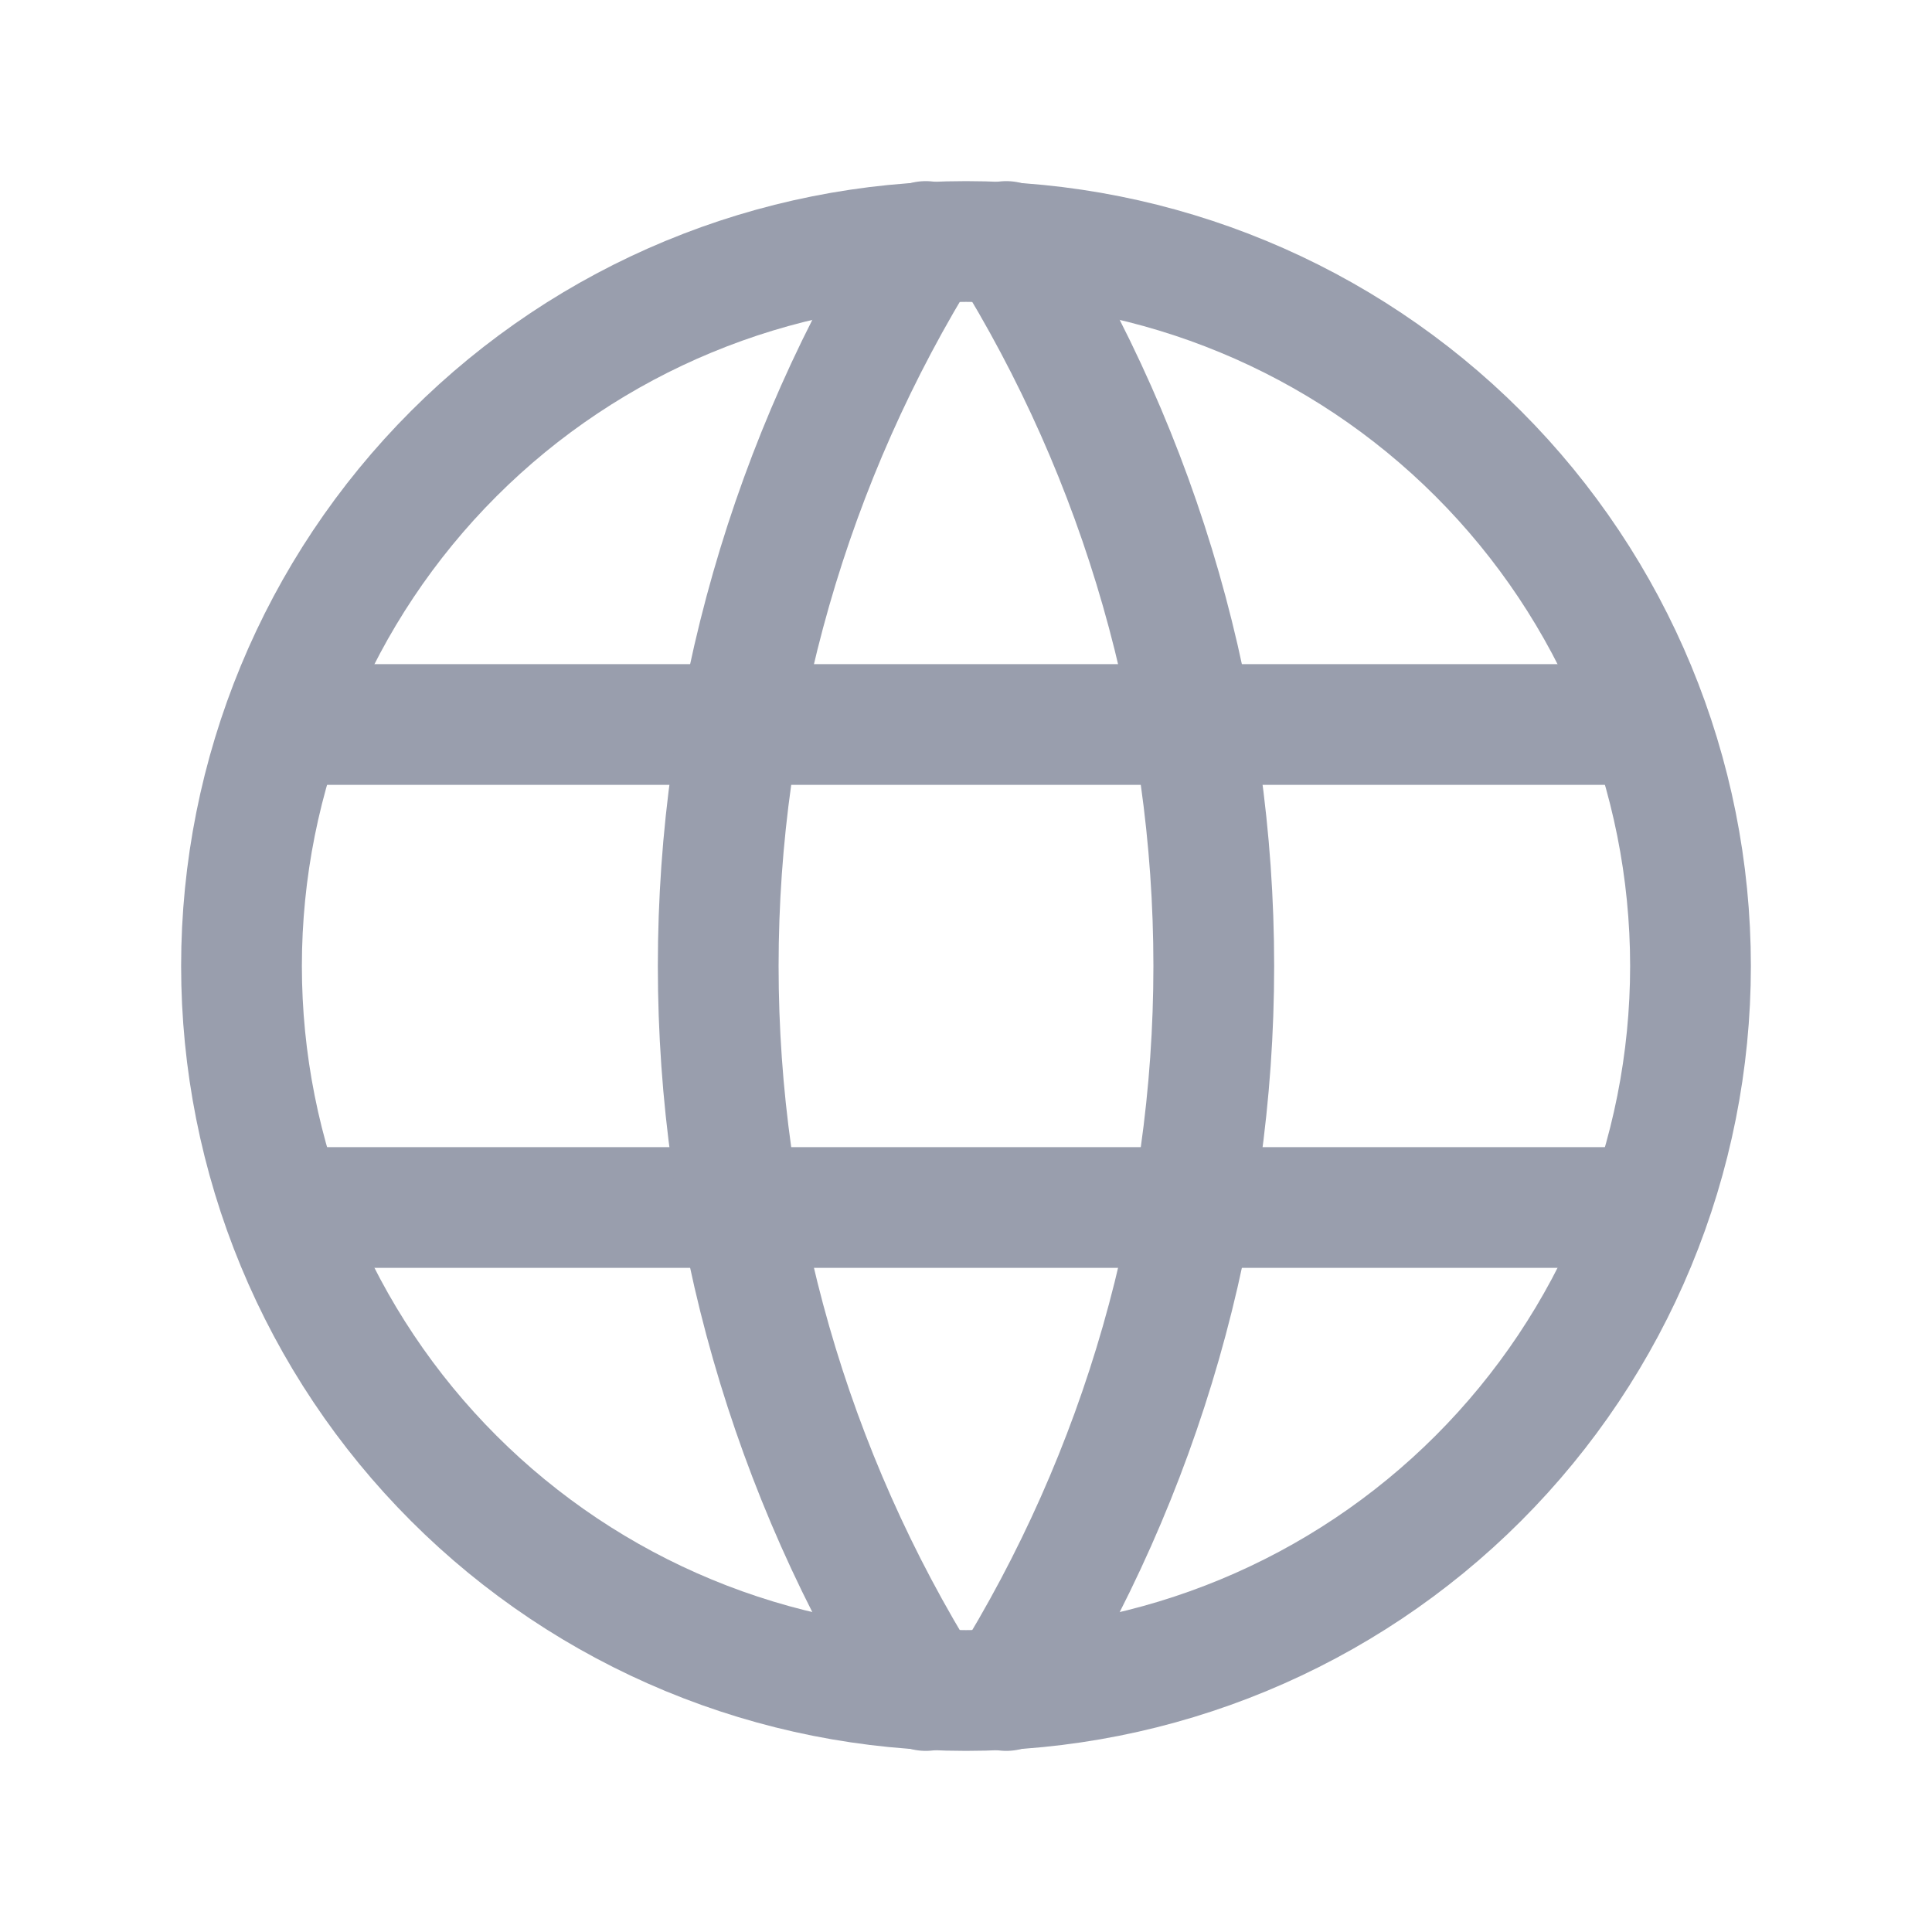
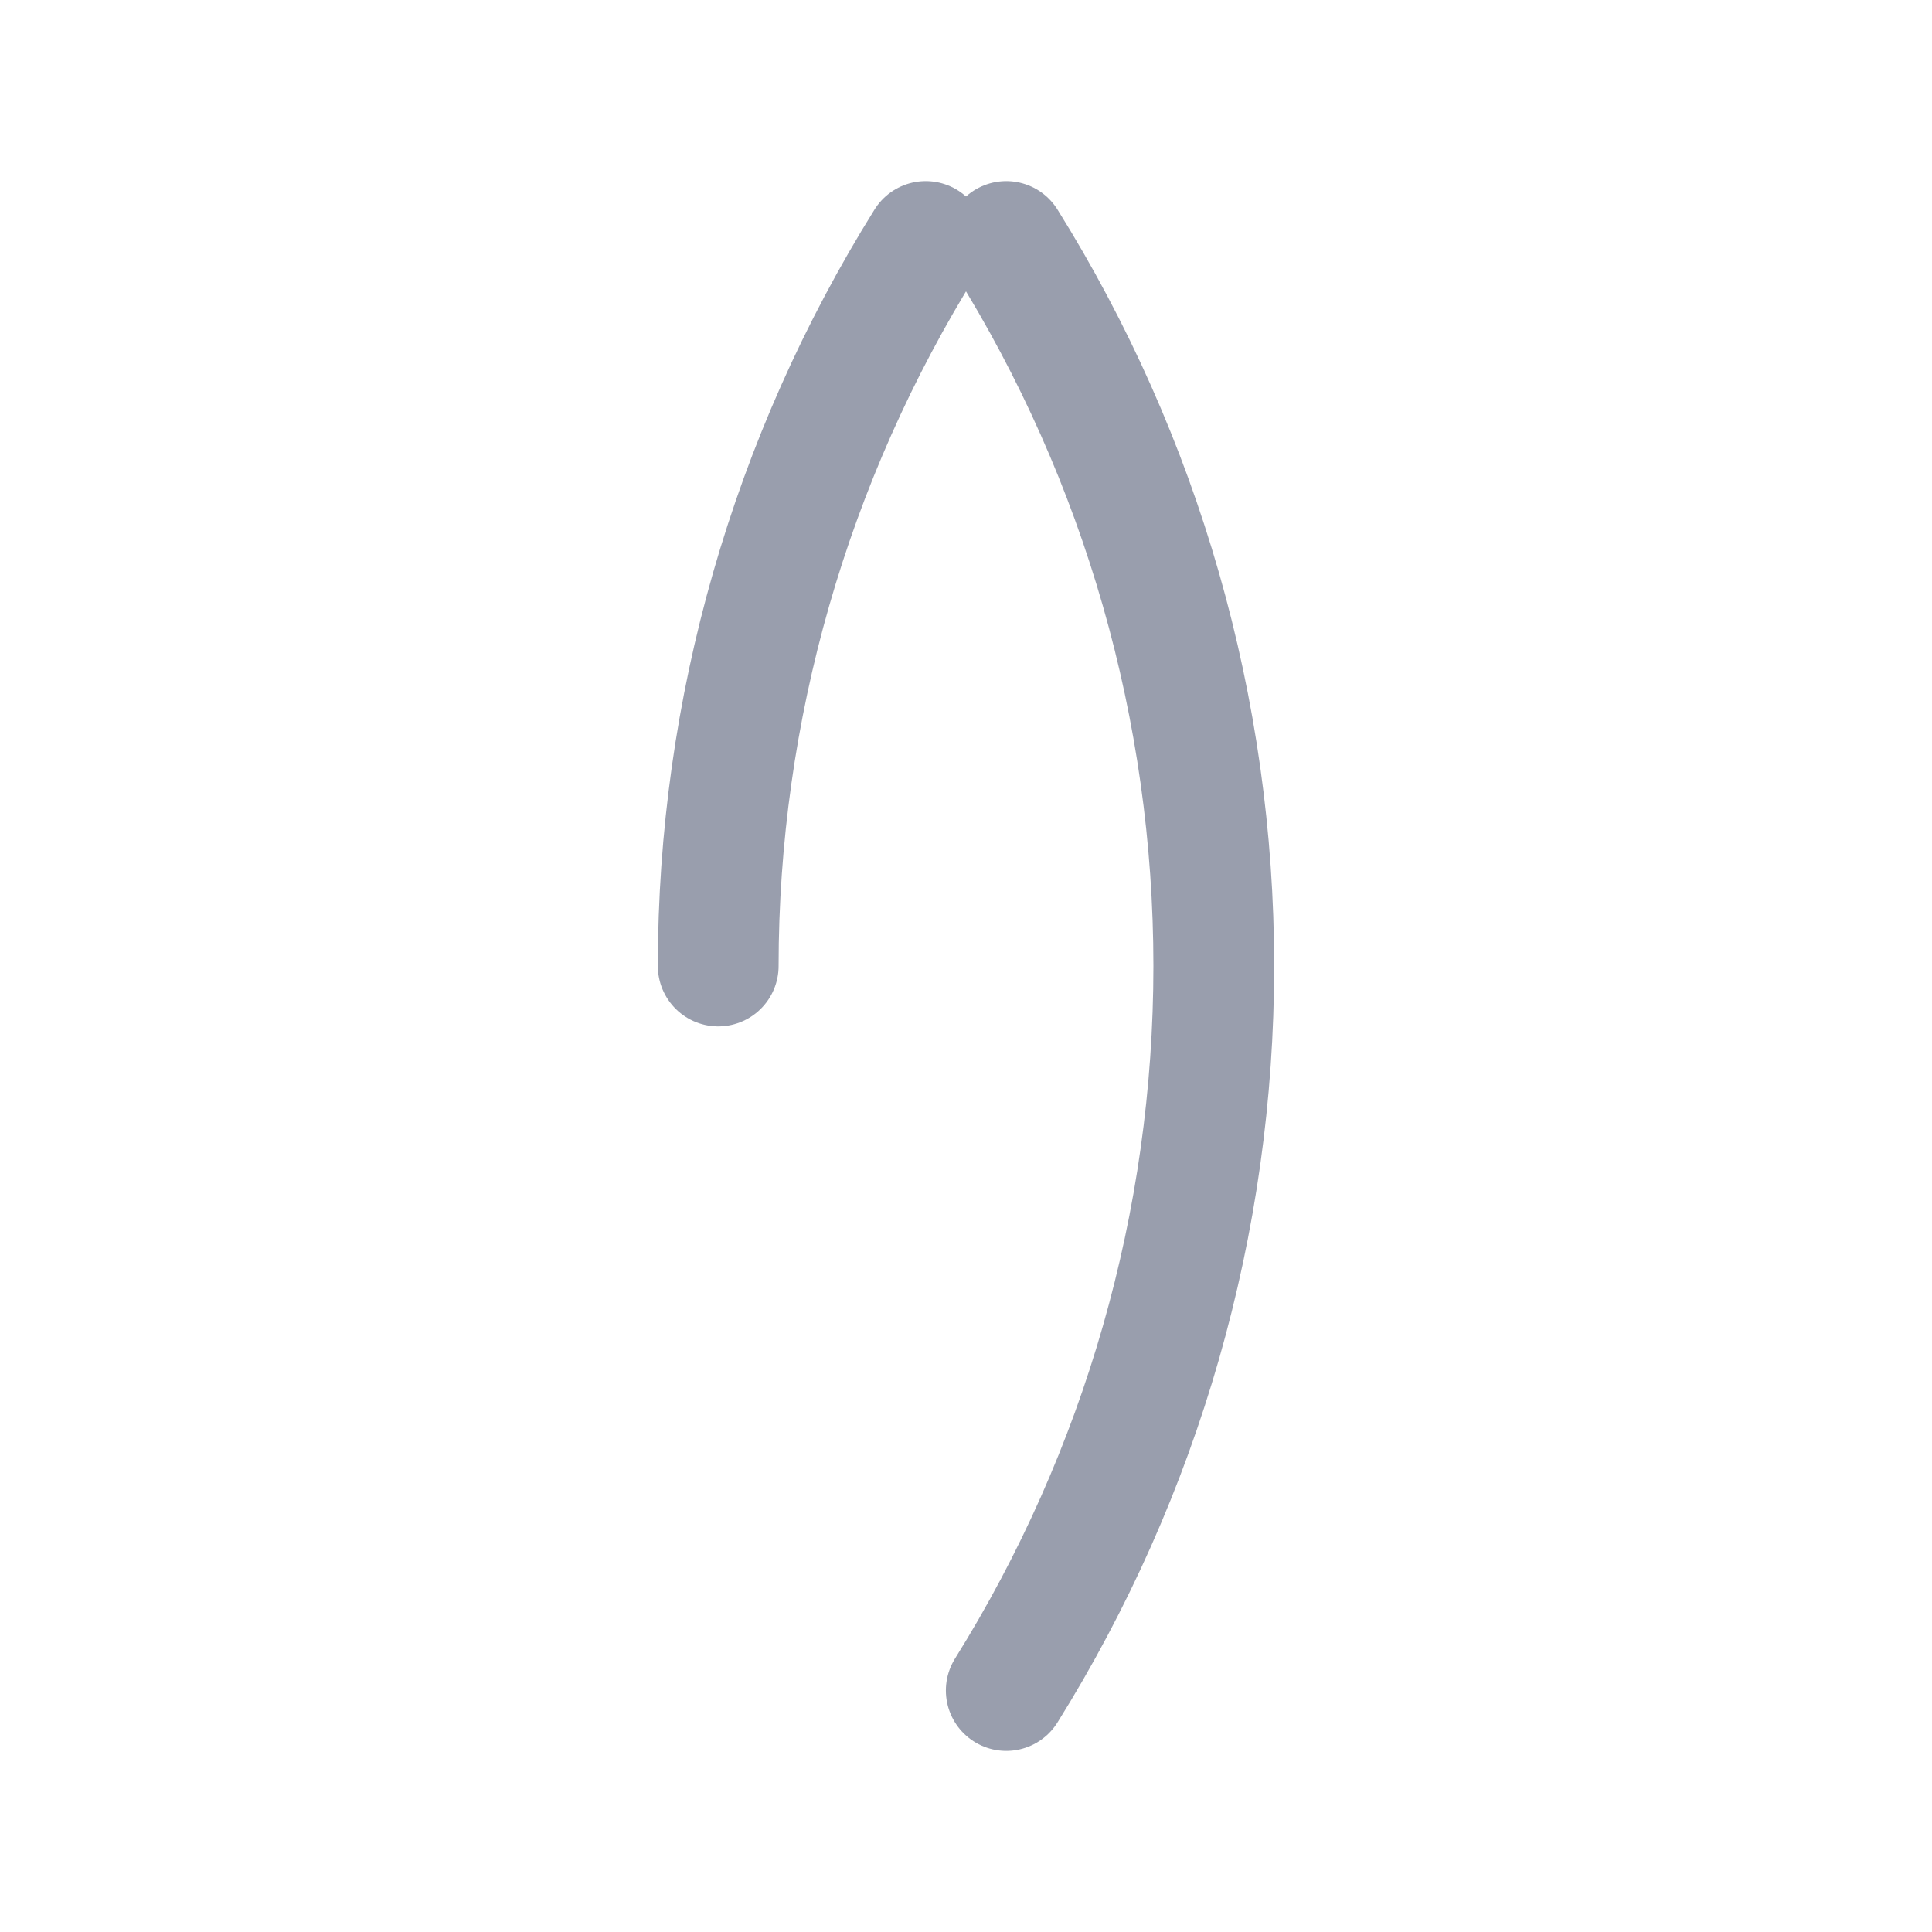
<svg xmlns="http://www.w3.org/2000/svg" width="24" height="24" viewBox="0 0 24 24" fill="none">
  <g id="Frame" clip-path="url(#clip0_237_952)">
-     <path id="Vector" d="M3 12C3 13.182 3.233 14.352 3.685 15.444C4.137 16.536 4.8 17.528 5.636 18.364C6.472 19.2 7.464 19.863 8.556 20.315C9.648 20.767 10.818 21 12 21C13.182 21 14.352 20.767 15.444 20.315C16.536 19.863 17.528 19.2 18.364 18.364C19.2 17.528 19.863 16.536 20.315 15.444C20.767 14.352 21 13.182 21 12C21 9.613 20.052 7.324 18.364 5.636C16.676 3.948 14.387 3 12 3C9.613 3 7.324 3.948 5.636 5.636C3.948 7.324 3 9.613 3 12Z" stroke="#999EAD" stroke-width="1.5" stroke-linecap="round" stroke-linejoin="round" />
-     <path id="Vector_2" d="M3.6 9H20.4" stroke="#999EAD" stroke-width="1.5" stroke-linecap="round" stroke-linejoin="round" />
-     <path id="Vector_3" d="M3.6 15H20.4" stroke="#999EAD" stroke-width="1.5" stroke-linecap="round" stroke-linejoin="round" />
-     <path id="Vector_4" d="M11.5 3C9.816 5.7 8.922 8.818 8.922 12C8.922 15.182 9.816 18.3 11.5 21" stroke="#999EAD" stroke-width="1.5" stroke-linecap="round" stroke-linejoin="round" />
+     <path id="Vector_4" d="M11.5 3C9.816 5.7 8.922 8.818 8.922 12" stroke="#999EAD" stroke-width="1.5" stroke-linecap="round" stroke-linejoin="round" />
    <path id="Vector_5" d="M12.5 3C14.185 5.7 15.078 8.818 15.078 12C15.078 15.182 14.185 18.3 12.5 21" stroke="#999EAD" stroke-width="1.5" stroke-linecap="round" stroke-linejoin="round" />
  </g>
  <defs>
    <clipPath id="clip0_237_952">
      <rect width="24" height="24" fill="white" />
    </clipPath>
  </defs>
</svg>